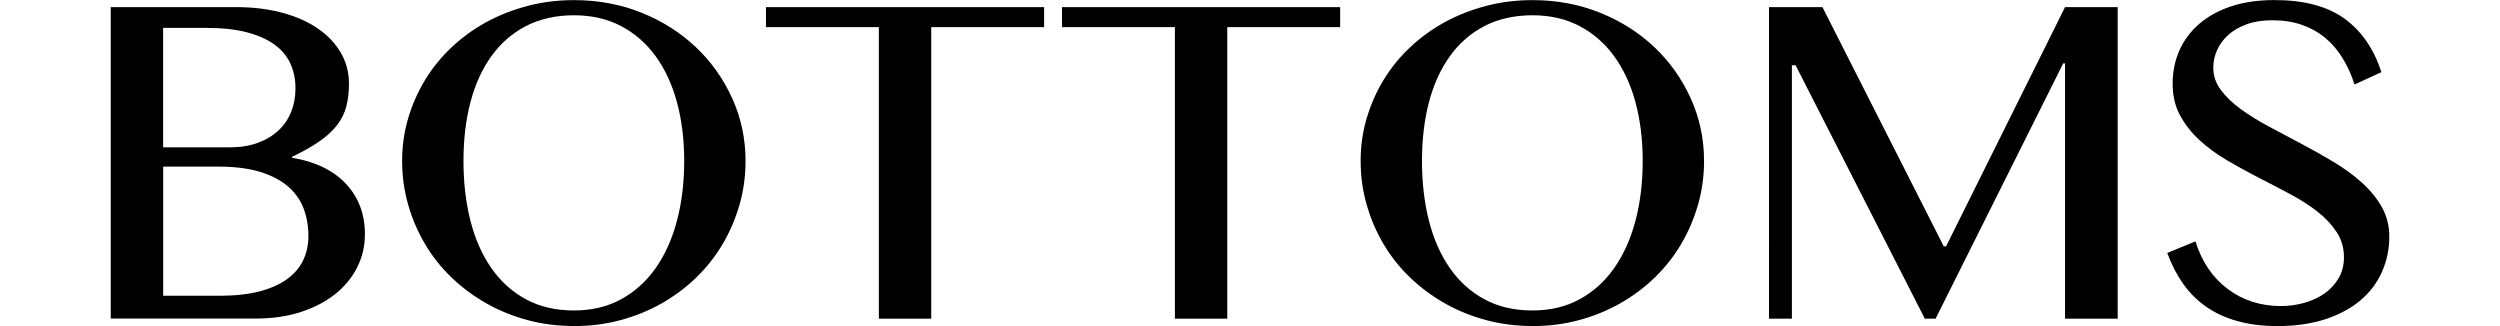
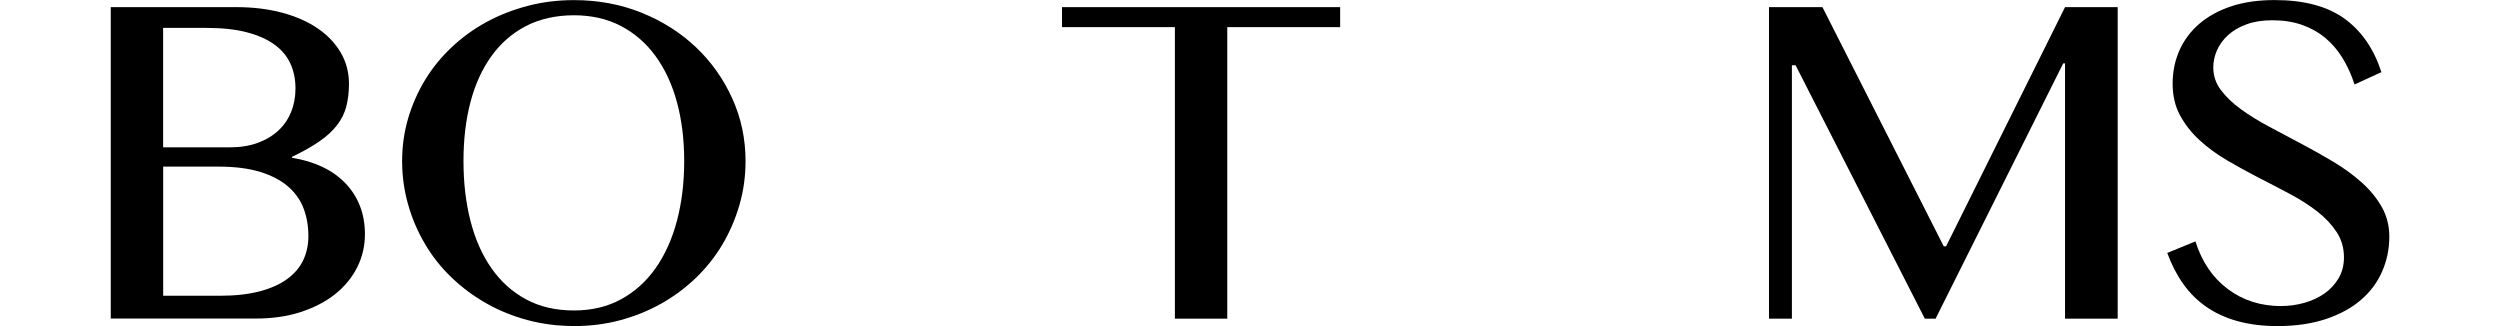
<svg xmlns="http://www.w3.org/2000/svg" id="_レイヤー_1" viewBox="0 0 445.38 58.08">
  <path d="M19.75,1.27h22.36c2.94,0,5.64.33,8.11.98,2.47.66,4.58,1.59,6.35,2.79,1.76,1.2,3.14,2.64,4.12,4.31.98,1.67,1.48,3.52,1.48,5.55,0,1.5-.16,2.85-.47,4.05-.31,1.2-.86,2.31-1.64,3.33-.78,1.02-1.82,1.98-3.12,2.88-1.3.91-2.93,1.83-4.9,2.77v.19c1.97.31,3.75.84,5.34,1.59s2.96,1.71,4.1,2.88c1.14,1.17,2.02,2.52,2.62,4.05.61,1.53.91,3.23.91,5.11,0,2.09-.46,4.05-1.38,5.88-.92,1.83-2.23,3.41-3.91,4.76-1.69,1.34-3.73,2.41-6.12,3.19-2.39.78-5.06,1.17-7.99,1.17h-25.88V1.27ZM29.07,26.25h11.86c1.88,0,3.54-.27,4.99-.8,1.45-.53,2.68-1.27,3.68-2.2,1-.94,1.76-2.05,2.27-3.33.52-1.28.77-2.67.77-4.17,0-1.62-.3-3.1-.91-4.43-.61-1.33-1.56-2.46-2.86-3.4-1.3-.94-2.95-1.66-4.95-2.18-2-.52-4.39-.77-7.17-.77h-7.69v21.28ZM29.07,52.69h10.08c2.72,0,5.07-.26,7.05-.77,1.98-.52,3.62-1.24,4.92-2.18,1.29-.94,2.26-2.05,2.88-3.35.62-1.3.94-2.74.94-4.34,0-1.75-.28-3.38-.84-4.88s-1.48-2.8-2.74-3.91c-1.27-1.11-2.92-1.98-4.97-2.62-2.05-.64-4.56-.96-7.52-.96h-9.8v23.02Z" />
  <path d="M102.25,58.08c-2.88,0-5.62-.35-8.25-1.05s-5.07-1.69-7.34-2.98c-2.27-1.28-4.33-2.81-6.19-4.59-1.86-1.78-3.44-3.76-4.73-5.95-1.3-2.19-2.31-4.53-3.02-7.03-.72-2.5-1.08-5.09-1.08-7.78s.36-5.2,1.08-7.64c.72-2.44,1.73-4.72,3.02-6.84,1.29-2.12,2.87-4.06,4.73-5.81,1.86-1.75,3.92-3.24,6.19-4.48,2.26-1.23,4.71-2.19,7.34-2.88,2.62-.69,5.37-1.03,8.25-1.03,4.31,0,8.33.75,12.05,2.25,3.72,1.5,6.94,3.55,9.68,6.14,2.73,2.59,4.89,5.63,6.47,9.12,1.58,3.48,2.37,7.21,2.37,11.18,0,2.69-.36,5.28-1.08,7.78-.72,2.5-1.73,4.84-3.02,7.03-1.3,2.19-2.87,4.17-4.71,5.95-1.85,1.78-3.9,3.31-6.16,4.59-2.27,1.28-4.71,2.27-7.34,2.98s-5.38,1.05-8.25,1.05ZM102.25,55.31c3.16,0,5.95-.66,8.39-1.99,2.44-1.33,4.49-3.18,6.16-5.55,1.67-2.37,2.94-5.19,3.8-8.44.86-3.25,1.29-6.8,1.29-10.64s-.43-7.3-1.29-10.48c-.86-3.17-2.13-5.91-3.8-8.2-1.67-2.3-3.73-4.09-6.16-5.37-2.44-1.28-5.24-1.92-8.39-1.92s-6.1.64-8.55,1.92c-2.46,1.28-4.51,3.07-6.16,5.37-1.66,2.3-2.9,5.03-3.73,8.2-.83,3.17-1.24,6.67-1.24,10.48s.41,7.39,1.24,10.64c.83,3.25,2.07,6.06,3.73,8.44,1.66,2.38,3.71,4.23,6.16,5.55,2.45,1.33,5.3,1.99,8.55,1.99Z" />
-   <path d="M186.01,1.27v3.56h-20.11v51.94h-9.33V4.83h-20.11V1.27h49.55Z" />
  <path d="M238.75,1.27v3.56h-20.11v51.94h-9.33V4.83h-20.11V1.27h49.55Z" />
-   <path d="M273.01,58.08c-2.88,0-5.62-.35-8.25-1.05s-5.07-1.69-7.34-2.98c-2.27-1.28-4.33-2.81-6.19-4.59-1.86-1.78-3.44-3.76-4.73-5.95-1.3-2.19-2.31-4.53-3.02-7.03-.72-2.5-1.08-5.09-1.08-7.78s.36-5.2,1.08-7.64c.72-2.44,1.73-4.72,3.02-6.84,1.29-2.12,2.87-4.06,4.73-5.81,1.86-1.75,3.92-3.24,6.19-4.48,2.26-1.23,4.71-2.19,7.34-2.88,2.62-.69,5.37-1.03,8.25-1.03,4.31,0,8.33.75,12.05,2.25,3.72,1.5,6.94,3.55,9.68,6.14,2.73,2.59,4.89,5.63,6.47,9.12,1.58,3.48,2.37,7.21,2.37,11.18,0,2.69-.36,5.28-1.08,7.78-.72,2.5-1.73,4.84-3.02,7.03-1.3,2.19-2.87,4.17-4.71,5.95-1.85,1.78-3.9,3.31-6.16,4.59-2.27,1.28-4.71,2.27-7.34,2.98s-5.38,1.05-8.25,1.05ZM273.01,55.31c3.16,0,5.95-.66,8.39-1.99,2.44-1.33,4.49-3.18,6.16-5.55,1.67-2.37,2.94-5.19,3.8-8.44.86-3.25,1.29-6.8,1.29-10.64s-.43-7.3-1.29-10.48c-.86-3.17-2.13-5.91-3.8-8.2-1.67-2.3-3.73-4.09-6.16-5.37-2.44-1.28-5.24-1.92-8.39-1.92s-6.1.64-8.55,1.92c-2.46,1.28-4.51,3.07-6.16,5.37-1.66,2.3-2.9,5.03-3.73,8.2-.83,3.17-1.24,6.67-1.24,10.48s.41,7.39,1.24,10.64c.83,3.25,2.07,6.06,3.73,8.44,1.66,2.38,3.71,4.23,6.16,5.55,2.45,1.33,5.3,1.99,8.55,1.99Z" />
  <path d="M315.15,1.27h9.52l21.61,42.61h.42L367.89,1.27h9.38v55.5h-9.38V11.3h-.33l-22.73,45.47h-1.92l-23.02-45.14h-.66v45.14h-4.08V1.27Z" />
  <path d="M406.42,54.52c1.37,0,2.73-.19,4.08-.56,1.34-.38,2.54-.93,3.59-1.66,1.05-.73,1.89-1.64,2.53-2.72.64-1.08.96-2.32.96-3.73,0-1.69-.44-3.19-1.31-4.52-.88-1.33-2.02-2.55-3.45-3.66-1.42-1.11-3.05-2.15-4.88-3.12-1.83-.97-3.7-1.95-5.62-2.93s-3.8-2.02-5.62-3.09-3.45-2.27-4.88-3.59c-1.42-1.31-2.57-2.78-3.45-4.41-.88-1.62-1.31-3.5-1.31-5.62s.4-4.09,1.2-5.91c.8-1.81,1.97-3.39,3.52-4.73,1.55-1.34,3.45-2.39,5.7-3.14s4.83-1.12,7.73-1.12c5.25,0,9.4,1.1,12.45,3.3s5.24,5.38,6.59,9.54l-4.78,2.2c-.56-1.72-1.27-3.28-2.13-4.69-.86-1.41-1.89-2.61-3.09-3.61-1.2-1-2.59-1.77-4.15-2.32-1.56-.55-3.33-.82-5.3-.82-1.75,0-3.28.24-4.59.73-1.31.48-2.41,1.12-3.28,1.92-.88.8-1.53,1.7-1.97,2.7-.44,1-.66,2.02-.66,3.05,0,1.47.45,2.81,1.34,4.01.89,1.2,2.08,2.34,3.56,3.42,1.48,1.08,3.16,2.12,5.04,3.12,1.88,1,3.79,2.02,5.74,3.05,1.95,1.03,3.87,2.11,5.74,3.23s3.55,2.35,5.04,3.68c1.48,1.33,2.67,2.78,3.56,4.36.89,1.58,1.34,3.34,1.34,5.27,0,2.19-.42,4.25-1.27,6.19-.84,1.94-2.09,3.63-3.75,5.06-1.66,1.44-3.74,2.58-6.23,3.42-2.5.84-5.39,1.27-8.67,1.27-2.66,0-5.04-.3-7.15-.89s-3.96-1.44-5.55-2.55c-1.59-1.11-2.96-2.47-4.1-4.08-1.14-1.61-2.09-3.45-2.84-5.51l5.02-2.06c1.15,3.66,3.08,6.49,5.79,8.51,2.7,2.02,5.88,3.02,9.54,3.02Z" />
</svg>